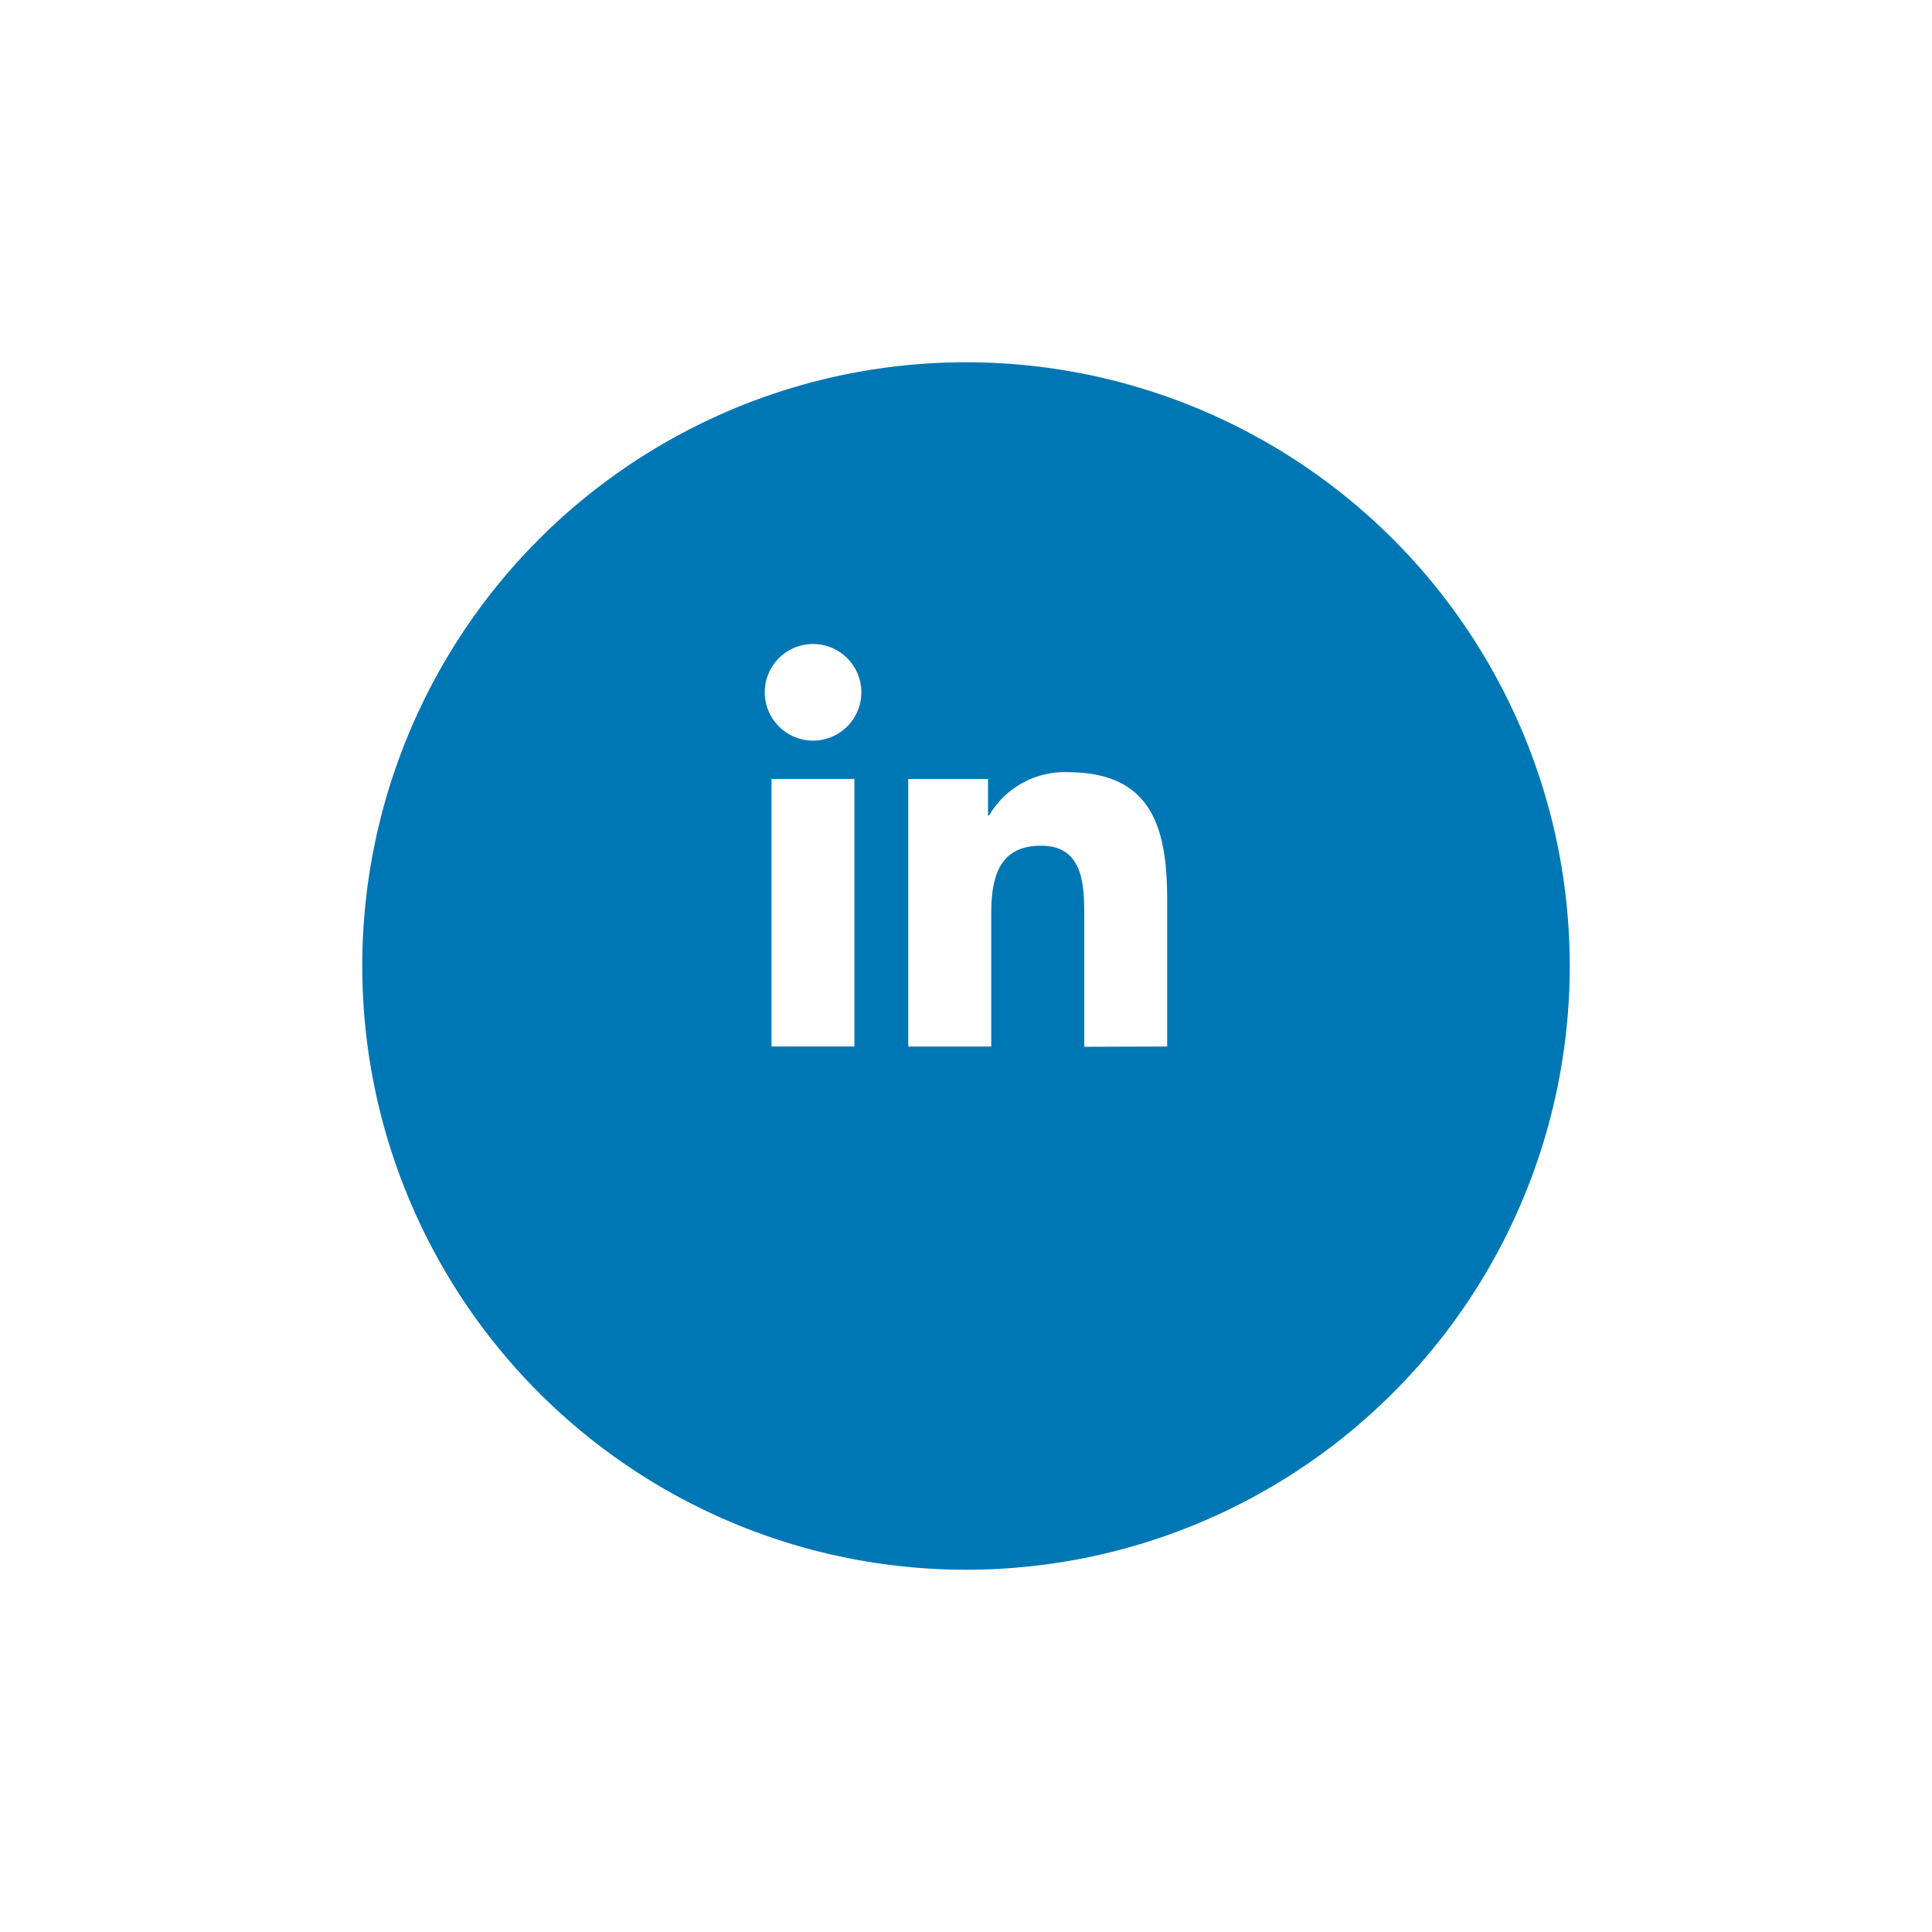
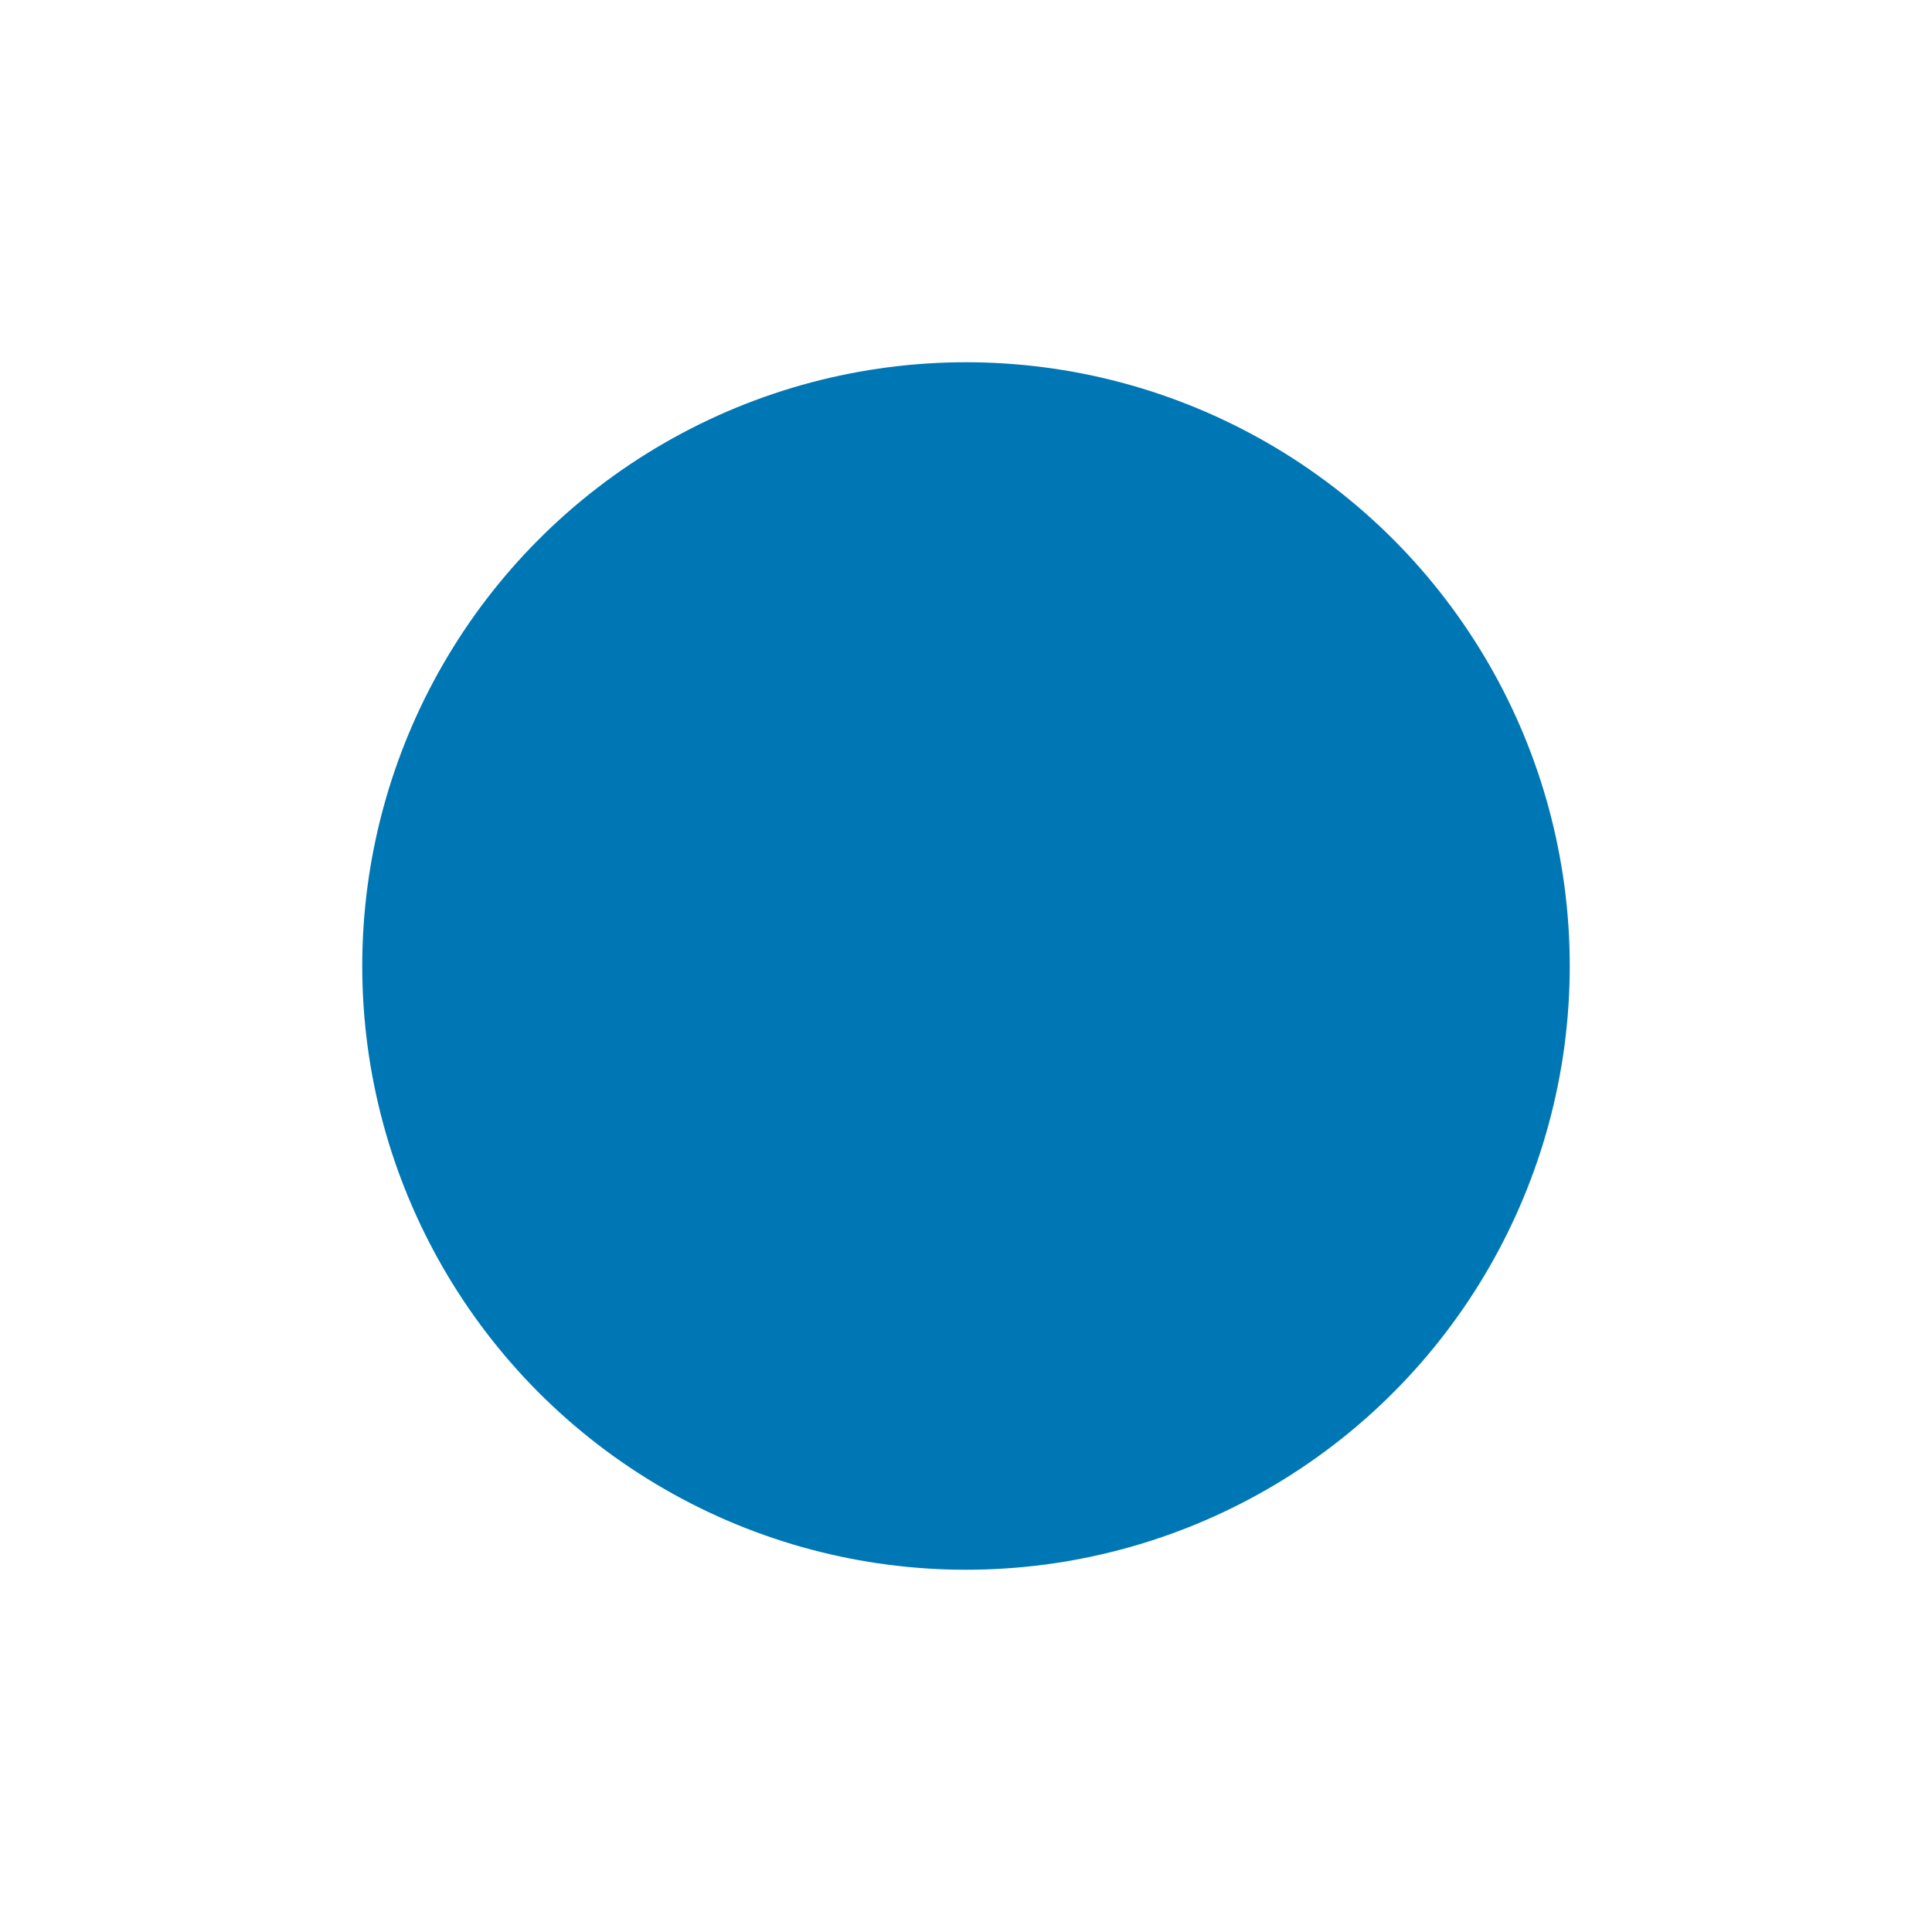
<svg xmlns="http://www.w3.org/2000/svg" width="48" height="48" viewBox="0 0 48 48">
  <defs>
    <filter id="Ellipse_495" x="0" y="0" width="48" height="48" filterUnits="userSpaceOnUse">
      <feOffset dy="3" input="SourceAlpha" />
      <feGaussianBlur stdDeviation="3" result="blur" />
      <feFlood flood-opacity="0.161" />
      <feComposite operator="in" in2="blur" />
      <feComposite in="SourceGraphic" />
    </filter>
  </defs>
  <g id="linkedin" transform="translate(-62 -622)">
    <g transform="matrix(1, 0, 0, 1, 62, 622)" filter="url(#Ellipse_495)">
      <circle id="Ellipse_495-2" data-name="Ellipse 495" cx="15" cy="15" r="15" transform="translate(9 6)" fill="#0077b5" />
    </g>
    <g id="linkedin-2" data-name="linkedin" transform="translate(81 638)">
-       <path id="Path_576" data-name="Path 576" d="M14.922,14.389h0V10.737c0-1.786-.385-3.163-2.473-3.163A2.168,2.168,0,0,0,10.5,8.647h-.029V7.741H8.489v6.648h2.062V11.1c0-.867.164-1.7,1.238-1.7,1.058,0,1.073.989,1.073,1.76v3.236Z" transform="translate(-4.924 -4.389)" fill="#fff" />
-       <path id="Path_577" data-name="Path 577" d="M.4,7.977H2.46v6.648H.4Z" transform="translate(-0.232 -4.625)" fill="#fff" />
-       <path id="Path_578" data-name="Path 578" d="M1.2,0a1.2,1.2,0,1,0,1.2,1.2A1.2,1.2,0,0,0,1.2,0Z" fill="#fff" />
-     </g>
+       </g>
  </g>
</svg>